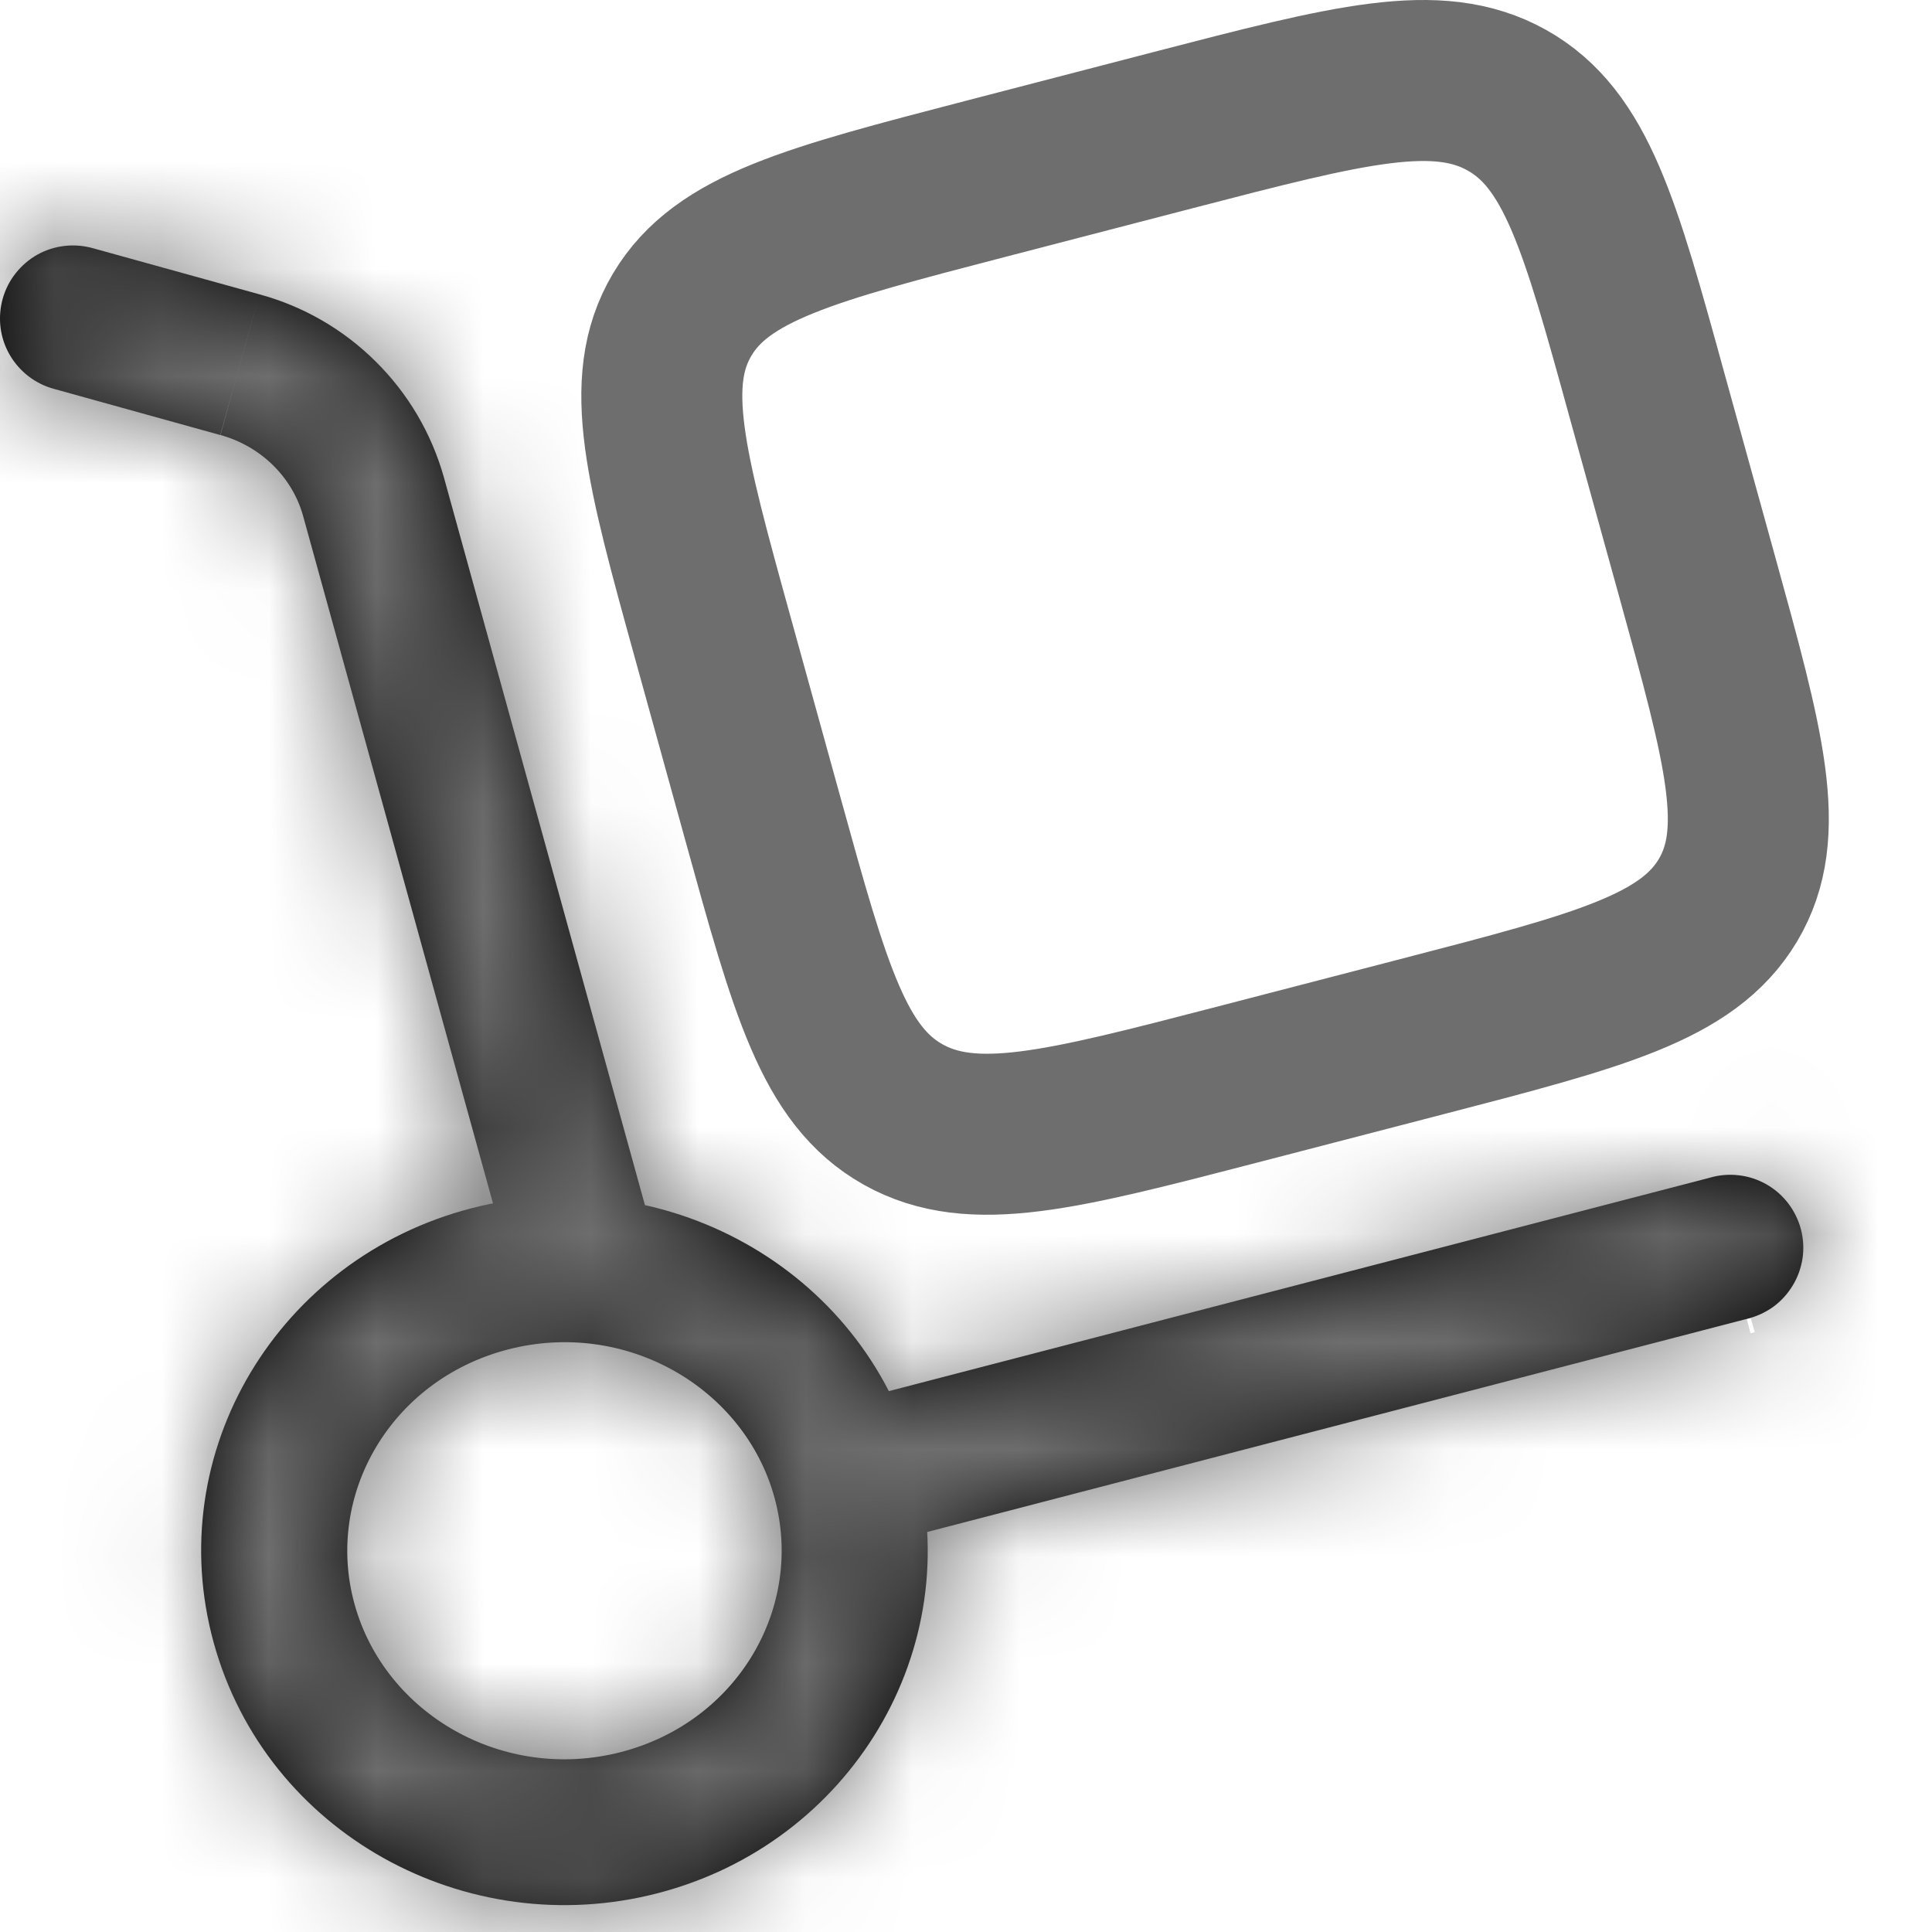
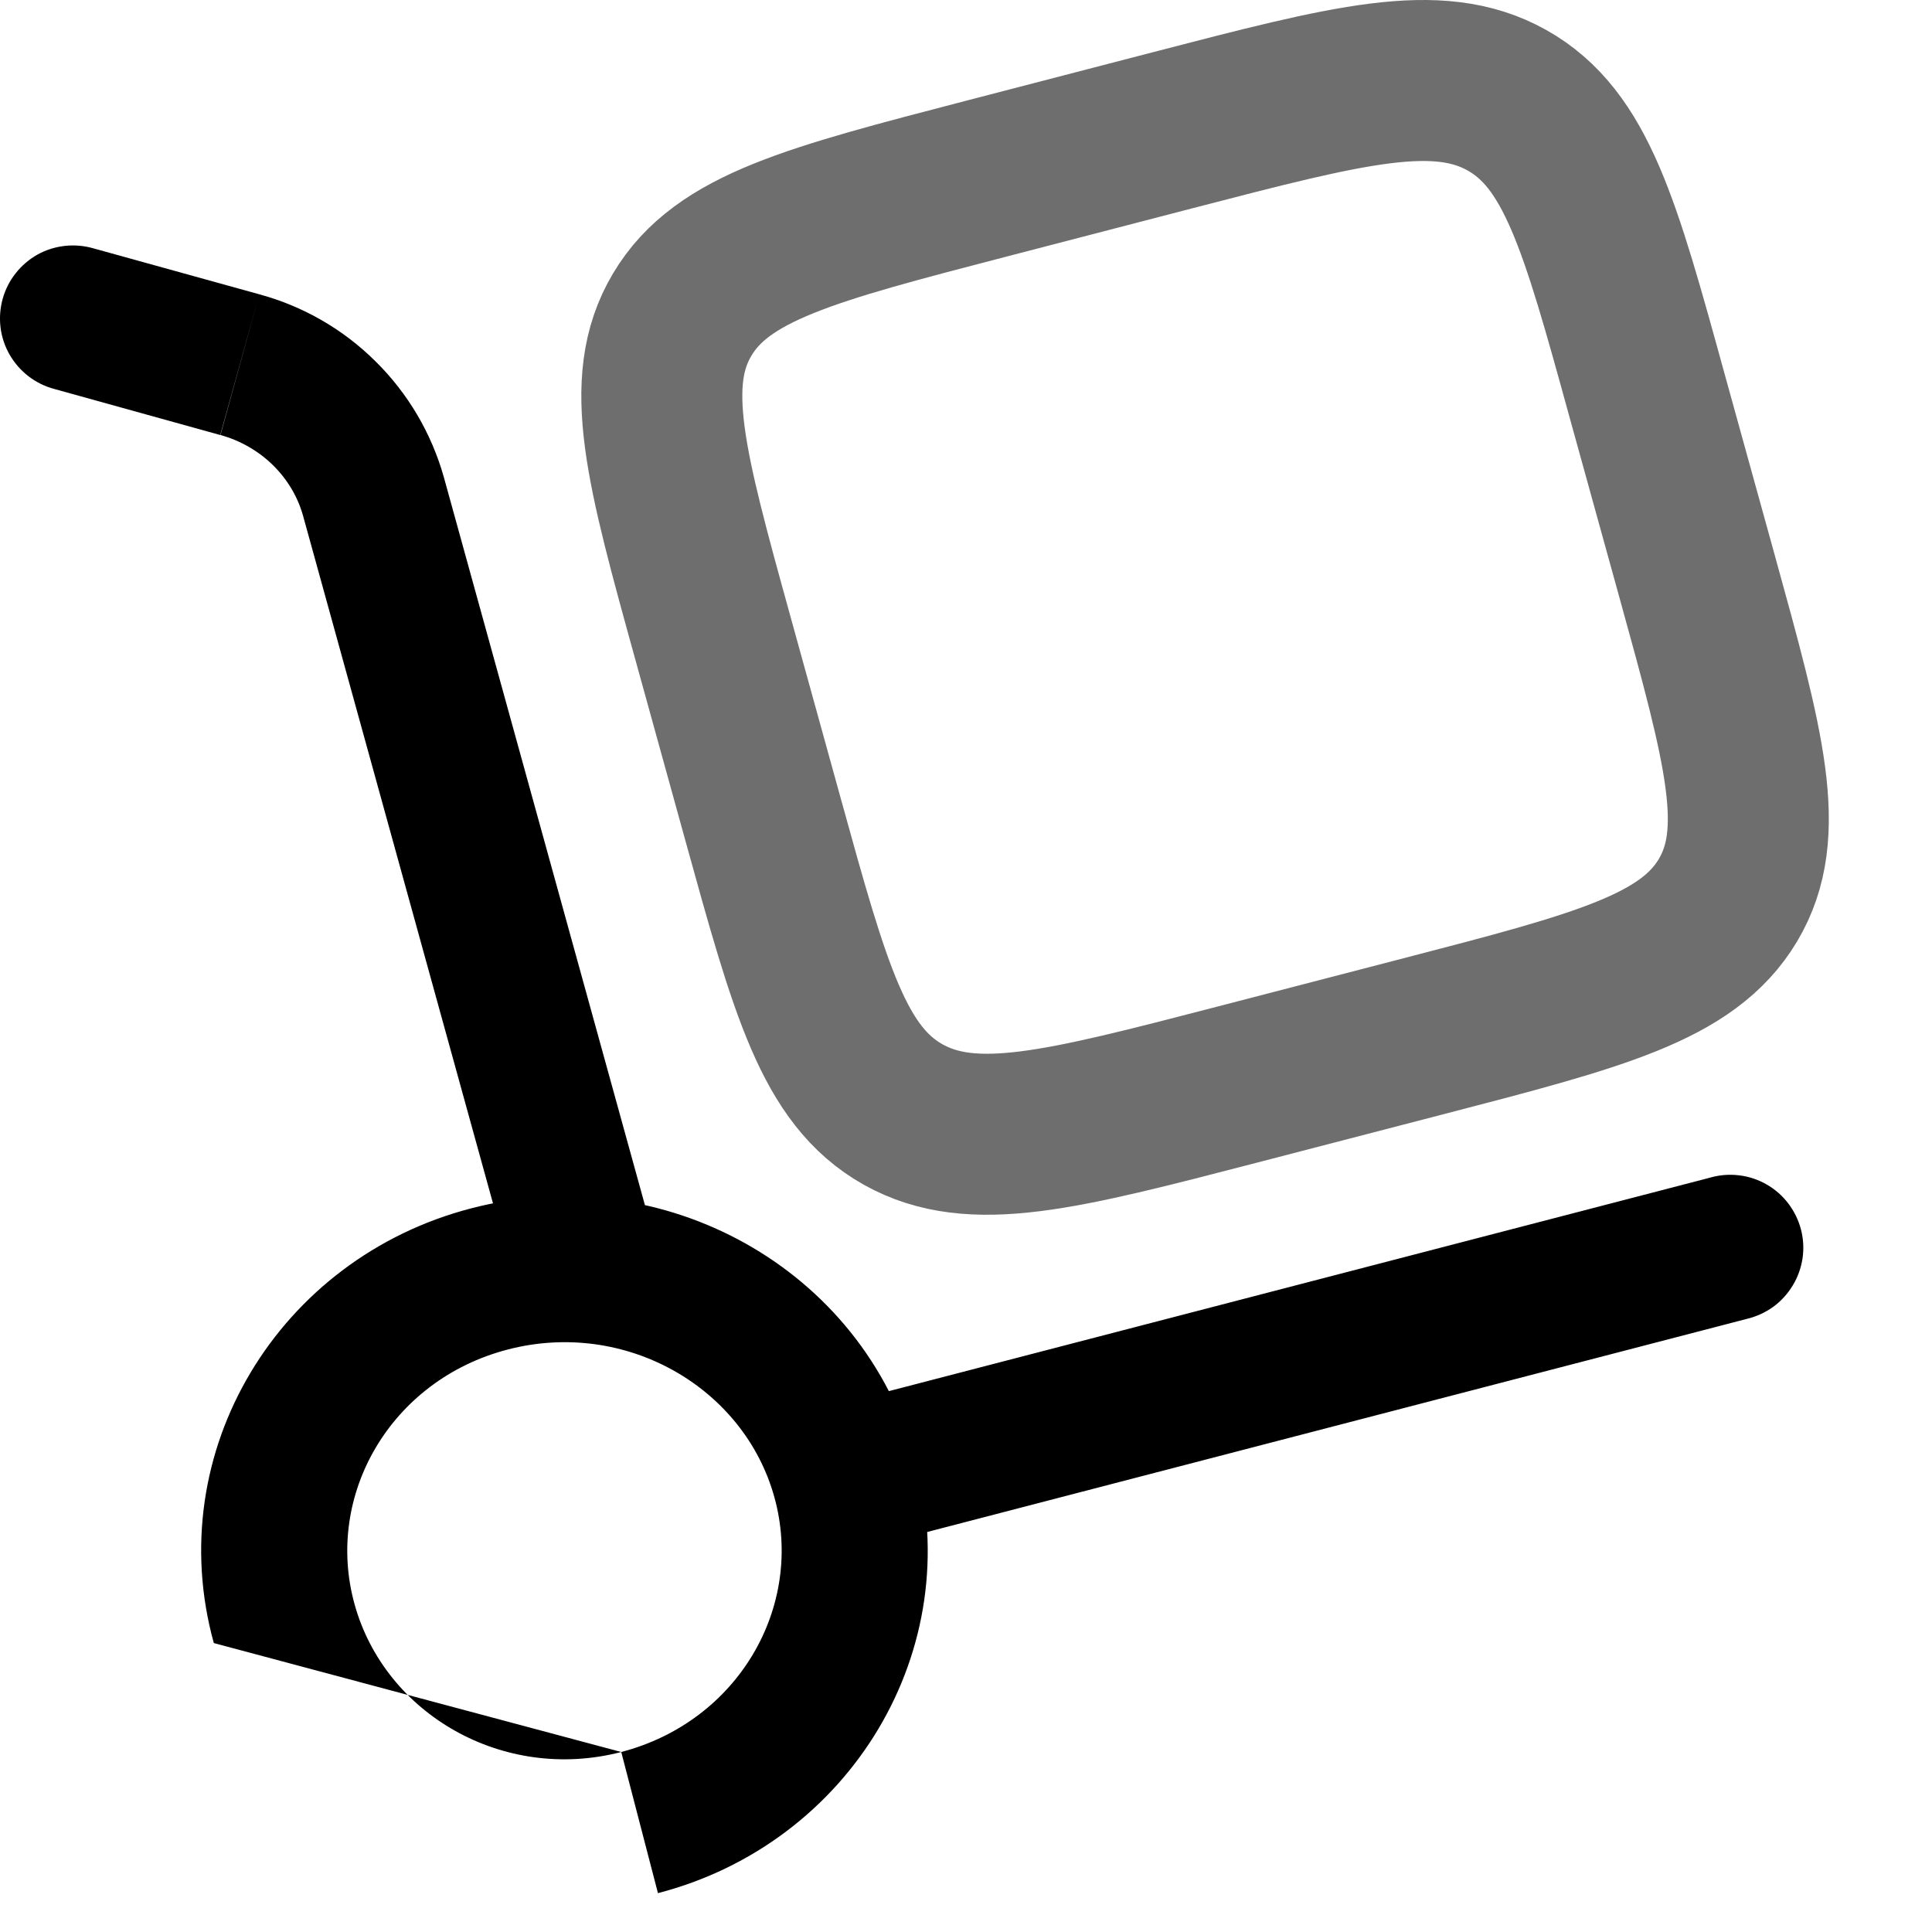
<svg xmlns="http://www.w3.org/2000/svg" width="18" height="18" viewBox="0 0 18 18" fill="none">
  <mask id="path-1-inside-1_168_476" fill="white">
-     <path d="M4.775 11.87C4.799 11.957 4.839 12.037 4.894 12.108C4.949 12.178 5.018 12.237 5.095 12.281C5.173 12.325 5.259 12.353 5.347 12.364C5.436 12.375 5.526 12.369 5.612 12.345C5.698 12.321 5.779 12.28 5.849 12.225C5.919 12.171 5.978 12.102 6.022 12.024C6.066 11.947 6.095 11.861 6.106 11.773C6.117 11.684 6.11 11.594 6.086 11.508L4.775 11.87ZM0.871 2.314C0.784 2.289 0.694 2.281 0.604 2.291C0.515 2.301 0.428 2.328 0.349 2.372C0.271 2.416 0.202 2.475 0.146 2.546C0.09 2.616 0.049 2.698 0.025 2.784C0.001 2.871 -0.006 2.962 0.005 3.051C0.016 3.14 0.045 3.227 0.09 3.305C0.135 3.383 0.195 3.451 0.266 3.506C0.338 3.561 0.419 3.601 0.506 3.624L0.871 2.314ZM16.274 12.288C16.362 12.267 16.446 12.229 16.52 12.176C16.593 12.123 16.655 12.055 16.702 11.977C16.75 11.899 16.78 11.813 16.794 11.723C16.807 11.633 16.802 11.542 16.779 11.454C16.756 11.366 16.715 11.283 16.66 11.211C16.605 11.139 16.536 11.079 16.457 11.034C16.378 10.989 16.29 10.96 16.2 10.95C16.11 10.939 16.018 10.947 15.931 10.972L16.274 12.288ZM7.215 13.95C7.496 14.966 6.879 16.039 5.788 16.323L6.13 17.638C7.922 17.173 9.017 15.37 8.526 13.588L7.215 13.95ZM5.788 16.323C4.689 16.608 3.586 15.97 3.303 14.945L1.992 15.308C2.482 17.081 4.344 18.102 6.13 17.638L5.788 16.323ZM3.303 14.945C3.022 13.93 3.639 12.857 4.731 12.573L4.389 11.258C2.596 11.724 1.5 13.526 1.992 15.308L3.303 14.945ZM4.731 12.573C5.829 12.288 6.932 12.926 7.215 13.95L8.526 13.588C8.036 11.815 6.174 10.793 4.389 11.258L4.731 12.573ZM6.086 11.508L4.135 4.445L2.824 4.807L4.775 11.87L6.086 11.508ZM2.416 2.742L0.871 2.314L0.506 3.624L2.052 4.053L2.416 2.742ZM4.135 4.445C4.02 4.037 3.801 3.665 3.499 3.367C3.198 3.068 2.825 2.853 2.416 2.742L2.054 4.053C2.439 4.16 2.726 4.453 2.824 4.807L4.135 4.445ZM8.043 14.428L16.274 12.288L15.932 10.972L7.7 13.112L8.043 14.428Z" />
-   </mask>
-   <path d="M4.775 11.87C4.799 11.957 4.839 12.037 4.894 12.108C4.949 12.178 5.018 12.237 5.095 12.281C5.173 12.325 5.259 12.353 5.347 12.364C5.436 12.375 5.526 12.369 5.612 12.345C5.698 12.321 5.779 12.28 5.849 12.225C5.919 12.171 5.978 12.102 6.022 12.024C6.066 11.947 6.095 11.861 6.106 11.773C6.117 11.684 6.11 11.594 6.086 11.508L4.775 11.87ZM0.871 2.314C0.784 2.289 0.694 2.281 0.604 2.291C0.515 2.301 0.428 2.328 0.349 2.372C0.271 2.416 0.202 2.475 0.146 2.546C0.09 2.616 0.049 2.698 0.025 2.784C0.001 2.871 -0.006 2.962 0.005 3.051C0.016 3.14 0.045 3.227 0.09 3.305C0.135 3.383 0.195 3.451 0.266 3.506C0.338 3.561 0.419 3.601 0.506 3.624L0.871 2.314ZM16.274 12.288C16.362 12.267 16.446 12.229 16.52 12.176C16.593 12.123 16.655 12.055 16.702 11.977C16.75 11.899 16.78 11.813 16.794 11.723C16.807 11.633 16.802 11.542 16.779 11.454C16.756 11.366 16.715 11.283 16.66 11.211C16.605 11.139 16.536 11.079 16.457 11.034C16.378 10.989 16.29 10.96 16.2 10.95C16.11 10.939 16.018 10.947 15.931 10.972L16.274 12.288ZM7.215 13.95C7.496 14.966 6.879 16.039 5.788 16.323L6.13 17.638C7.922 17.173 9.017 15.37 8.526 13.588L7.215 13.95ZM5.788 16.323C4.689 16.608 3.586 15.97 3.303 14.945L1.992 15.308C2.482 17.081 4.344 18.102 6.13 17.638L5.788 16.323ZM3.303 14.945C3.022 13.93 3.639 12.857 4.731 12.573L4.389 11.258C2.596 11.724 1.5 13.526 1.992 15.308L3.303 14.945ZM4.731 12.573C5.829 12.288 6.932 12.926 7.215 13.95L8.526 13.588C8.036 11.815 6.174 10.793 4.389 11.258L4.731 12.573ZM6.086 11.508L4.135 4.445L2.824 4.807L4.775 11.87L6.086 11.508ZM2.416 2.742L0.871 2.314L0.506 3.624L2.052 4.053L2.416 2.742ZM4.135 4.445C4.02 4.037 3.801 3.665 3.499 3.367C3.198 3.068 2.825 2.853 2.416 2.742L2.054 4.053C2.439 4.16 2.726 4.453 2.824 4.807L4.135 4.445ZM8.043 14.428L16.274 12.288L15.932 10.972L7.7 13.112L8.043 14.428Z" fill="black" />
+     </mask>
+   <path d="M4.775 11.87C4.799 11.957 4.839 12.037 4.894 12.108C4.949 12.178 5.018 12.237 5.095 12.281C5.173 12.325 5.259 12.353 5.347 12.364C5.436 12.375 5.526 12.369 5.612 12.345C5.698 12.321 5.779 12.28 5.849 12.225C5.919 12.171 5.978 12.102 6.022 12.024C6.066 11.947 6.095 11.861 6.106 11.773C6.117 11.684 6.11 11.594 6.086 11.508L4.775 11.87ZM0.871 2.314C0.784 2.289 0.694 2.281 0.604 2.291C0.515 2.301 0.428 2.328 0.349 2.372C0.271 2.416 0.202 2.475 0.146 2.546C0.09 2.616 0.049 2.698 0.025 2.784C0.001 2.871 -0.006 2.962 0.005 3.051C0.016 3.14 0.045 3.227 0.09 3.305C0.135 3.383 0.195 3.451 0.266 3.506C0.338 3.561 0.419 3.601 0.506 3.624L0.871 2.314ZM16.274 12.288C16.362 12.267 16.446 12.229 16.52 12.176C16.593 12.123 16.655 12.055 16.702 11.977C16.75 11.899 16.78 11.813 16.794 11.723C16.807 11.633 16.802 11.542 16.779 11.454C16.756 11.366 16.715 11.283 16.66 11.211C16.605 11.139 16.536 11.079 16.457 11.034C16.378 10.989 16.29 10.96 16.2 10.95C16.11 10.939 16.018 10.947 15.931 10.972L16.274 12.288ZM7.215 13.95C7.496 14.966 6.879 16.039 5.788 16.323L6.13 17.638C7.922 17.173 9.017 15.37 8.526 13.588L7.215 13.95ZM5.788 16.323C4.689 16.608 3.586 15.97 3.303 14.945L1.992 15.308L5.788 16.323ZM3.303 14.945C3.022 13.93 3.639 12.857 4.731 12.573L4.389 11.258C2.596 11.724 1.5 13.526 1.992 15.308L3.303 14.945ZM4.731 12.573C5.829 12.288 6.932 12.926 7.215 13.95L8.526 13.588C8.036 11.815 6.174 10.793 4.389 11.258L4.731 12.573ZM6.086 11.508L4.135 4.445L2.824 4.807L4.775 11.87L6.086 11.508ZM2.416 2.742L0.871 2.314L0.506 3.624L2.052 4.053L2.416 2.742ZM4.135 4.445C4.02 4.037 3.801 3.665 3.499 3.367C3.198 3.068 2.825 2.853 2.416 2.742L2.054 4.053C2.439 4.16 2.726 4.453 2.824 4.807L4.135 4.445ZM8.043 14.428L16.274 12.288L15.932 10.972L7.7 13.112L8.043 14.428Z" fill="black" />
  <path d="M4.135 4.445L4.335 5.167L3.935 3.722L4.135 4.445ZM6.086 11.508L5.886 10.785L4.575 11.148L4.775 11.87L4.975 12.593L6.286 12.231L6.086 11.508ZM3.478 4.626L3.678 5.349L4.335 5.167L4.135 4.445L3.935 3.722L3.279 3.903L3.478 4.626ZM2.235 3.397L1.512 3.197L1.331 3.853L2.054 4.053L2.777 4.253L2.958 3.597L2.235 3.397ZM0.506 3.624L1.229 3.825L1.593 2.515L0.871 2.314L0.148 2.113L-0.216 3.423L0.506 3.624ZM5.788 16.323L5.062 16.511L5.404 17.827L6.13 17.638L6.856 17.45L6.514 16.134L5.788 16.323ZM8.526 13.588L8.326 12.865L7.015 13.228L7.215 13.95L7.415 14.673L8.726 14.311L8.526 13.588ZM3.303 14.945L3.103 14.222L1.792 14.585L1.992 15.308L2.192 16.031L3.503 15.668L3.303 14.945ZM4.135 4.445L3.935 3.722L2.624 4.084L2.824 4.807L3.024 5.53L4.335 5.167L4.135 4.445ZM4.775 11.87L3.329 12.27L3.329 12.271L4.775 11.87ZM6.086 11.508L4.64 11.907L4.64 11.908L6.086 11.508ZM4.135 4.445L5.581 4.045L5.578 4.037L4.135 4.445ZM2.054 4.053L0.608 3.654L0.21 5.098L1.653 5.498L2.054 4.053ZM0.871 2.314L0.45 3.754L0.46 3.757L0.47 3.759L0.871 2.314ZM0.506 3.624L0.907 2.179L0.898 2.176L0.89 2.174L0.506 3.624ZM15.931 10.972L15.513 9.531L14.112 9.938L14.48 11.35L15.931 10.972ZM7.215 13.95L5.769 14.35L5.769 14.351L7.215 13.95ZM5.788 16.323L6.165 17.774L6.165 17.774L5.788 16.323ZM6.13 17.638L5.753 16.186L5.752 16.186L6.13 17.638ZM8.526 13.588L9.972 13.189L9.972 13.188L8.526 13.588ZM3.303 14.945L4.749 14.546L4.749 14.545L3.303 14.945ZM1.992 15.308L3.438 14.909L3.438 14.908L1.992 15.308ZM4.389 11.258L5.84 10.881L5.463 9.43L4.012 9.807L4.389 11.258ZM4.389 11.258L4.011 9.806L2.56 10.183L2.937 11.635L4.389 11.258ZM2.824 4.807L1.378 5.207L1.378 5.207L2.824 4.807ZM2.052 4.053L1.651 5.498L3.097 5.899L3.498 4.454L2.052 4.053ZM8.043 14.428L6.591 14.806L6.969 16.256L8.42 15.879L8.043 14.428ZM15.932 10.972L17.384 10.595L17.007 9.143L15.555 9.52L15.932 10.972ZM7.7 13.112L7.323 11.66L5.87 12.038L6.248 13.49L7.7 13.112ZM4.775 11.87L3.329 12.271C3.406 12.546 3.536 12.805 3.712 13.03L4.894 12.108L6.077 11.185C6.143 11.27 6.192 11.367 6.221 11.471L4.775 11.87ZM4.894 12.108L3.712 13.03C3.888 13.256 4.107 13.445 4.356 13.586L5.095 12.281L5.835 10.976C5.928 11.029 6.011 11.1 6.077 11.185L4.894 12.108ZM5.095 12.281L4.356 13.586C4.605 13.727 4.879 13.818 5.163 13.853L5.347 12.364L5.531 10.876C5.638 10.889 5.741 10.923 5.835 10.976L5.095 12.281ZM5.347 12.364L5.163 13.853C5.448 13.888 5.736 13.867 6.012 13.79L5.612 12.345L5.212 10.899C5.316 10.87 5.424 10.862 5.531 10.876L5.347 12.364ZM5.612 12.345L6.012 13.79C6.288 13.714 6.546 13.584 6.772 13.408L5.849 12.225L4.926 11.043C5.011 10.977 5.108 10.928 5.212 10.899L5.612 12.345ZM5.849 12.225L6.772 13.408C6.997 13.232 7.186 13.013 7.327 12.764L6.022 12.024L4.717 11.285C4.77 11.191 4.841 11.109 4.926 11.043L5.849 12.225ZM6.022 12.024L7.327 12.764C7.469 12.515 7.559 12.24 7.594 11.956L6.106 11.773L4.617 11.589C4.63 11.482 4.664 11.379 4.717 11.285L6.022 12.024ZM6.106 11.773L7.594 11.956C7.629 11.672 7.608 11.384 7.532 11.108L6.086 11.508L4.64 11.908C4.612 11.804 4.604 11.696 4.617 11.589L6.106 11.773ZM0.871 2.314L1.291 0.874C1.014 0.793 0.724 0.768 0.437 0.8L0.604 2.291L0.771 3.781C0.664 3.793 0.554 3.784 0.45 3.754L0.871 2.314ZM0.604 2.291L0.437 0.8C0.15 0.832 -0.127 0.921 -0.38 1.061L0.349 2.372L1.079 3.683C0.984 3.736 0.879 3.769 0.771 3.781L0.604 2.291ZM0.349 2.372L-0.38 1.061C-0.632 1.202 -0.854 1.391 -1.032 1.617L0.146 2.546L1.324 3.474C1.257 3.559 1.174 3.63 1.079 3.683L0.349 2.372ZM0.146 2.546L-1.032 1.617C-1.211 1.844 -1.343 2.104 -1.42 2.382L0.025 2.784L1.47 3.186C1.441 3.291 1.391 3.389 1.324 3.474L0.146 2.546ZM0.025 2.784L-1.42 2.382C-1.498 2.66 -1.519 2.951 -1.483 3.237L0.005 3.051L1.494 2.865C1.507 2.972 1.499 3.082 1.47 3.186L0.025 2.784ZM0.005 3.051L-1.483 3.237C-1.447 3.524 -1.355 3.8 -1.211 4.051L0.09 3.305L1.391 2.559C1.445 2.653 1.48 2.757 1.494 2.865L0.005 3.051ZM0.09 3.305L-1.211 4.051C-1.068 4.301 -0.876 4.521 -0.647 4.696L0.266 3.506L1.179 2.316C1.265 2.382 1.337 2.465 1.391 2.559L0.09 3.305ZM0.266 3.506L-0.647 4.696C-0.418 4.872 -0.156 5 0.123 5.074L0.506 3.624L0.89 2.174C0.995 2.202 1.093 2.25 1.179 2.316L0.266 3.506ZM16.274 12.288L16.612 13.749C16.896 13.683 17.163 13.562 17.399 13.391L16.52 12.176L15.64 10.961C15.728 10.897 15.829 10.851 15.936 10.826L16.274 12.288ZM16.52 12.176L17.399 13.391C17.635 13.22 17.835 13.003 17.986 12.754L16.702 11.977L15.419 11.2C15.476 11.107 15.551 11.025 15.64 10.961L16.52 12.176ZM16.702 11.977L17.986 12.754C18.137 12.505 18.236 12.228 18.278 11.94L16.794 11.723L15.309 11.507C15.325 11.398 15.363 11.294 15.419 11.2L16.702 11.977ZM16.794 11.723L18.278 11.94C18.32 11.651 18.304 11.357 18.23 11.075L16.779 11.454L15.327 11.832C15.3 11.726 15.293 11.615 15.309 11.507L16.794 11.723ZM16.779 11.454L18.23 11.075C18.157 10.794 18.028 10.529 17.85 10.298L16.66 11.211L15.47 12.124C15.403 12.037 15.355 11.938 15.327 11.832L16.779 11.454ZM16.66 11.211L17.85 10.298C17.673 10.067 17.451 9.874 17.198 9.73L16.457 11.034L15.716 12.338C15.62 12.284 15.537 12.211 15.47 12.124L16.66 11.211ZM16.457 11.034L17.198 9.73C16.944 9.586 16.665 9.494 16.375 9.46L16.2 10.95L16.025 12.439C15.916 12.427 15.811 12.392 15.716 12.338L16.457 11.034ZM16.2 10.95L16.375 9.46C16.086 9.426 15.793 9.45 15.513 9.531L15.931 10.972L16.349 12.412C16.244 12.443 16.134 12.452 16.025 12.439L16.2 10.95ZM15.931 10.972L14.48 11.35L14.822 12.666L16.274 12.288L17.725 11.909L17.383 10.594L15.931 10.972ZM7.215 13.95L5.769 14.351C5.818 14.525 5.725 14.789 5.41 14.871L5.788 16.323L6.165 17.774C8.033 17.288 9.174 15.407 8.661 13.55L7.215 13.95ZM6.13 17.638L6.506 19.09C9.071 18.425 10.697 15.816 9.972 13.189L8.526 13.588L7.08 13.987C7.338 14.923 6.774 15.921 5.753 16.186L6.13 17.638ZM5.788 16.323L5.41 14.871C5.073 14.958 4.805 14.749 4.749 14.546L3.303 14.945L1.857 15.344C2.367 17.19 4.305 18.258 6.165 17.774L5.788 16.323ZM1.992 15.308L0.546 15.707C1.265 18.307 3.967 19.75 6.507 19.09L6.13 17.638L5.752 16.186C4.722 16.454 3.699 15.854 3.438 14.909L1.992 15.308ZM3.303 14.945L4.749 14.545C4.701 14.37 4.793 14.107 5.108 14.025L4.731 12.573L4.353 11.121C2.485 11.607 1.344 13.489 1.858 15.345L3.303 14.945ZM4.731 12.573L6.182 12.196L5.84 10.881L4.389 11.258L2.937 11.636L3.279 12.951L4.731 12.573ZM4.389 11.258L4.012 9.807C1.449 10.472 -0.18 13.079 0.546 15.707L1.992 15.308L3.438 14.908C3.18 13.973 3.744 12.976 4.765 12.71L4.389 11.258ZM4.731 12.573L5.108 14.025C5.445 13.937 5.713 14.146 5.769 14.35L7.215 13.95L8.661 13.551C8.151 11.706 6.214 10.638 4.353 11.121L4.731 12.573ZM8.526 13.588L9.972 13.188C9.254 10.588 6.552 9.145 4.011 9.806L4.389 11.258L4.766 12.709C5.796 12.441 6.819 13.042 7.08 13.987L8.526 13.588ZM4.389 11.258L2.937 11.635L3.279 12.95L4.731 12.573L6.182 12.196L5.841 10.88L4.389 11.258ZM6.086 11.508L7.532 11.108L5.581 4.045L4.135 4.445L2.689 4.844L4.64 11.907L6.086 11.508ZM2.824 4.807L1.378 5.207L3.329 12.27L4.775 11.87L6.221 11.471L4.27 4.408L2.824 4.807ZM2.416 2.742L2.816 1.296L1.271 0.868L0.871 2.314L0.47 3.759L2.015 4.187L2.416 2.742ZM0.506 3.624L0.105 5.069L1.651 5.498L2.052 4.053L2.453 2.607L0.907 2.179L0.506 3.624ZM2.052 4.053L3.498 4.454L3.861 3.143L2.416 2.742L0.97 2.341L0.607 3.652L2.052 4.053ZM4.135 4.445L5.578 4.037C5.393 3.38 5.04 2.782 4.555 2.301L3.499 3.367L2.444 4.433C2.561 4.549 2.646 4.693 2.691 4.852L4.135 4.445ZM3.499 3.367L4.555 2.301C4.07 1.821 3.469 1.474 2.81 1.294L2.416 2.742L2.022 4.189C2.181 4.232 2.326 4.316 2.444 4.433L3.499 3.367ZM2.416 2.742L0.97 2.343L0.608 3.654L2.054 4.053L3.5 4.452L3.862 3.141L2.416 2.742ZM2.054 4.053L1.653 5.498C1.541 5.467 1.423 5.371 1.378 5.207L2.824 4.807L4.27 4.408C4.028 3.534 3.337 2.852 2.455 2.608L2.054 4.053ZM8.043 14.428L8.42 15.879L16.651 13.739L16.274 12.288L15.896 10.836L7.665 12.976L8.043 14.428ZM16.274 12.288L17.726 11.91L17.384 10.595L15.932 10.972L14.48 11.349L14.822 12.665L16.274 12.288ZM15.932 10.972L15.555 9.52L7.323 11.66L7.7 13.112L8.077 14.564L16.309 12.424L15.932 10.972ZM7.7 13.112L6.248 13.49L6.591 14.806L8.043 14.428L9.494 14.049L9.152 12.734L7.7 13.112Z" fill="#6E6E6E" mask="url(#path-1-inside-1_168_476)" />
  <path d="M6.642 5.945C6.202 4.354 5.983 3.558 6.356 2.931C6.729 2.304 7.55 2.091 9.191 1.664L10.931 1.212C12.573 0.786 13.393 0.572 14.04 0.934C14.686 1.297 14.907 2.092 15.345 3.684L15.812 5.372C16.252 6.964 16.472 7.76 16.099 8.387C15.725 9.014 14.905 9.228 13.264 9.654L11.523 10.106C9.882 10.532 9.061 10.745 8.415 10.384C7.768 10.021 7.549 9.226 7.109 7.634L6.642 5.945Z" stroke="#6E6E6E" stroke-width="1.5" />
</svg>